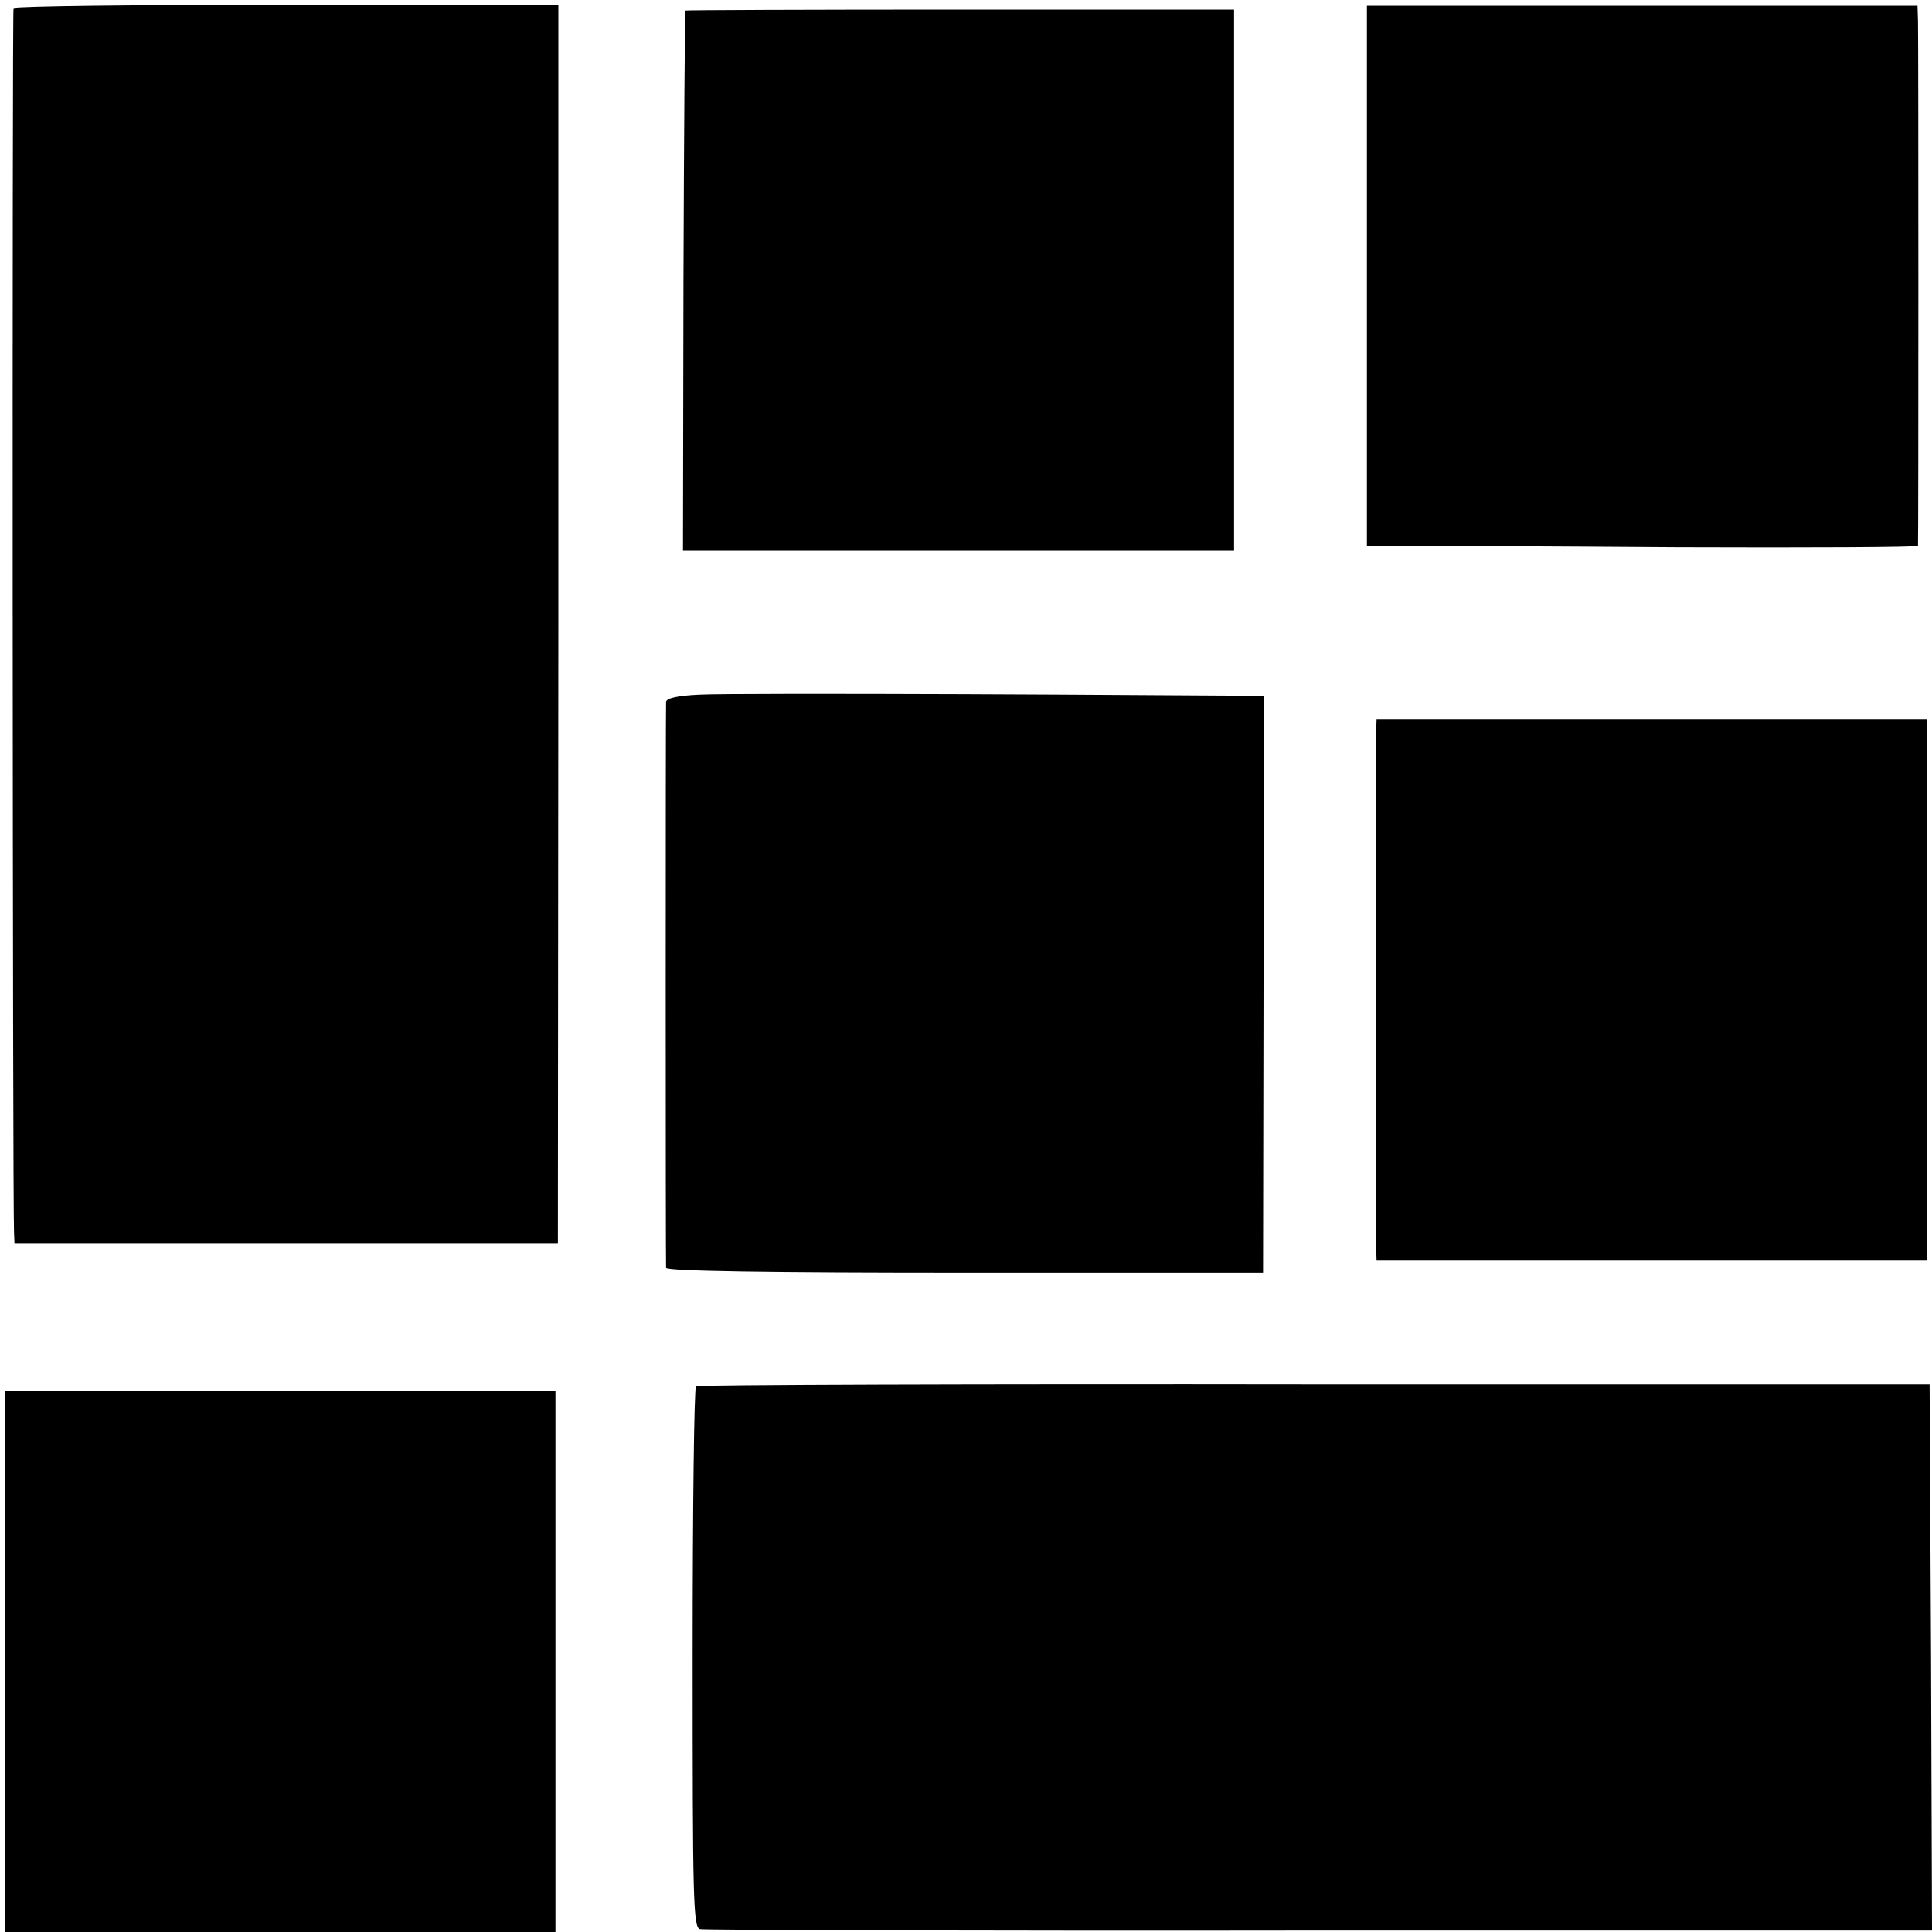
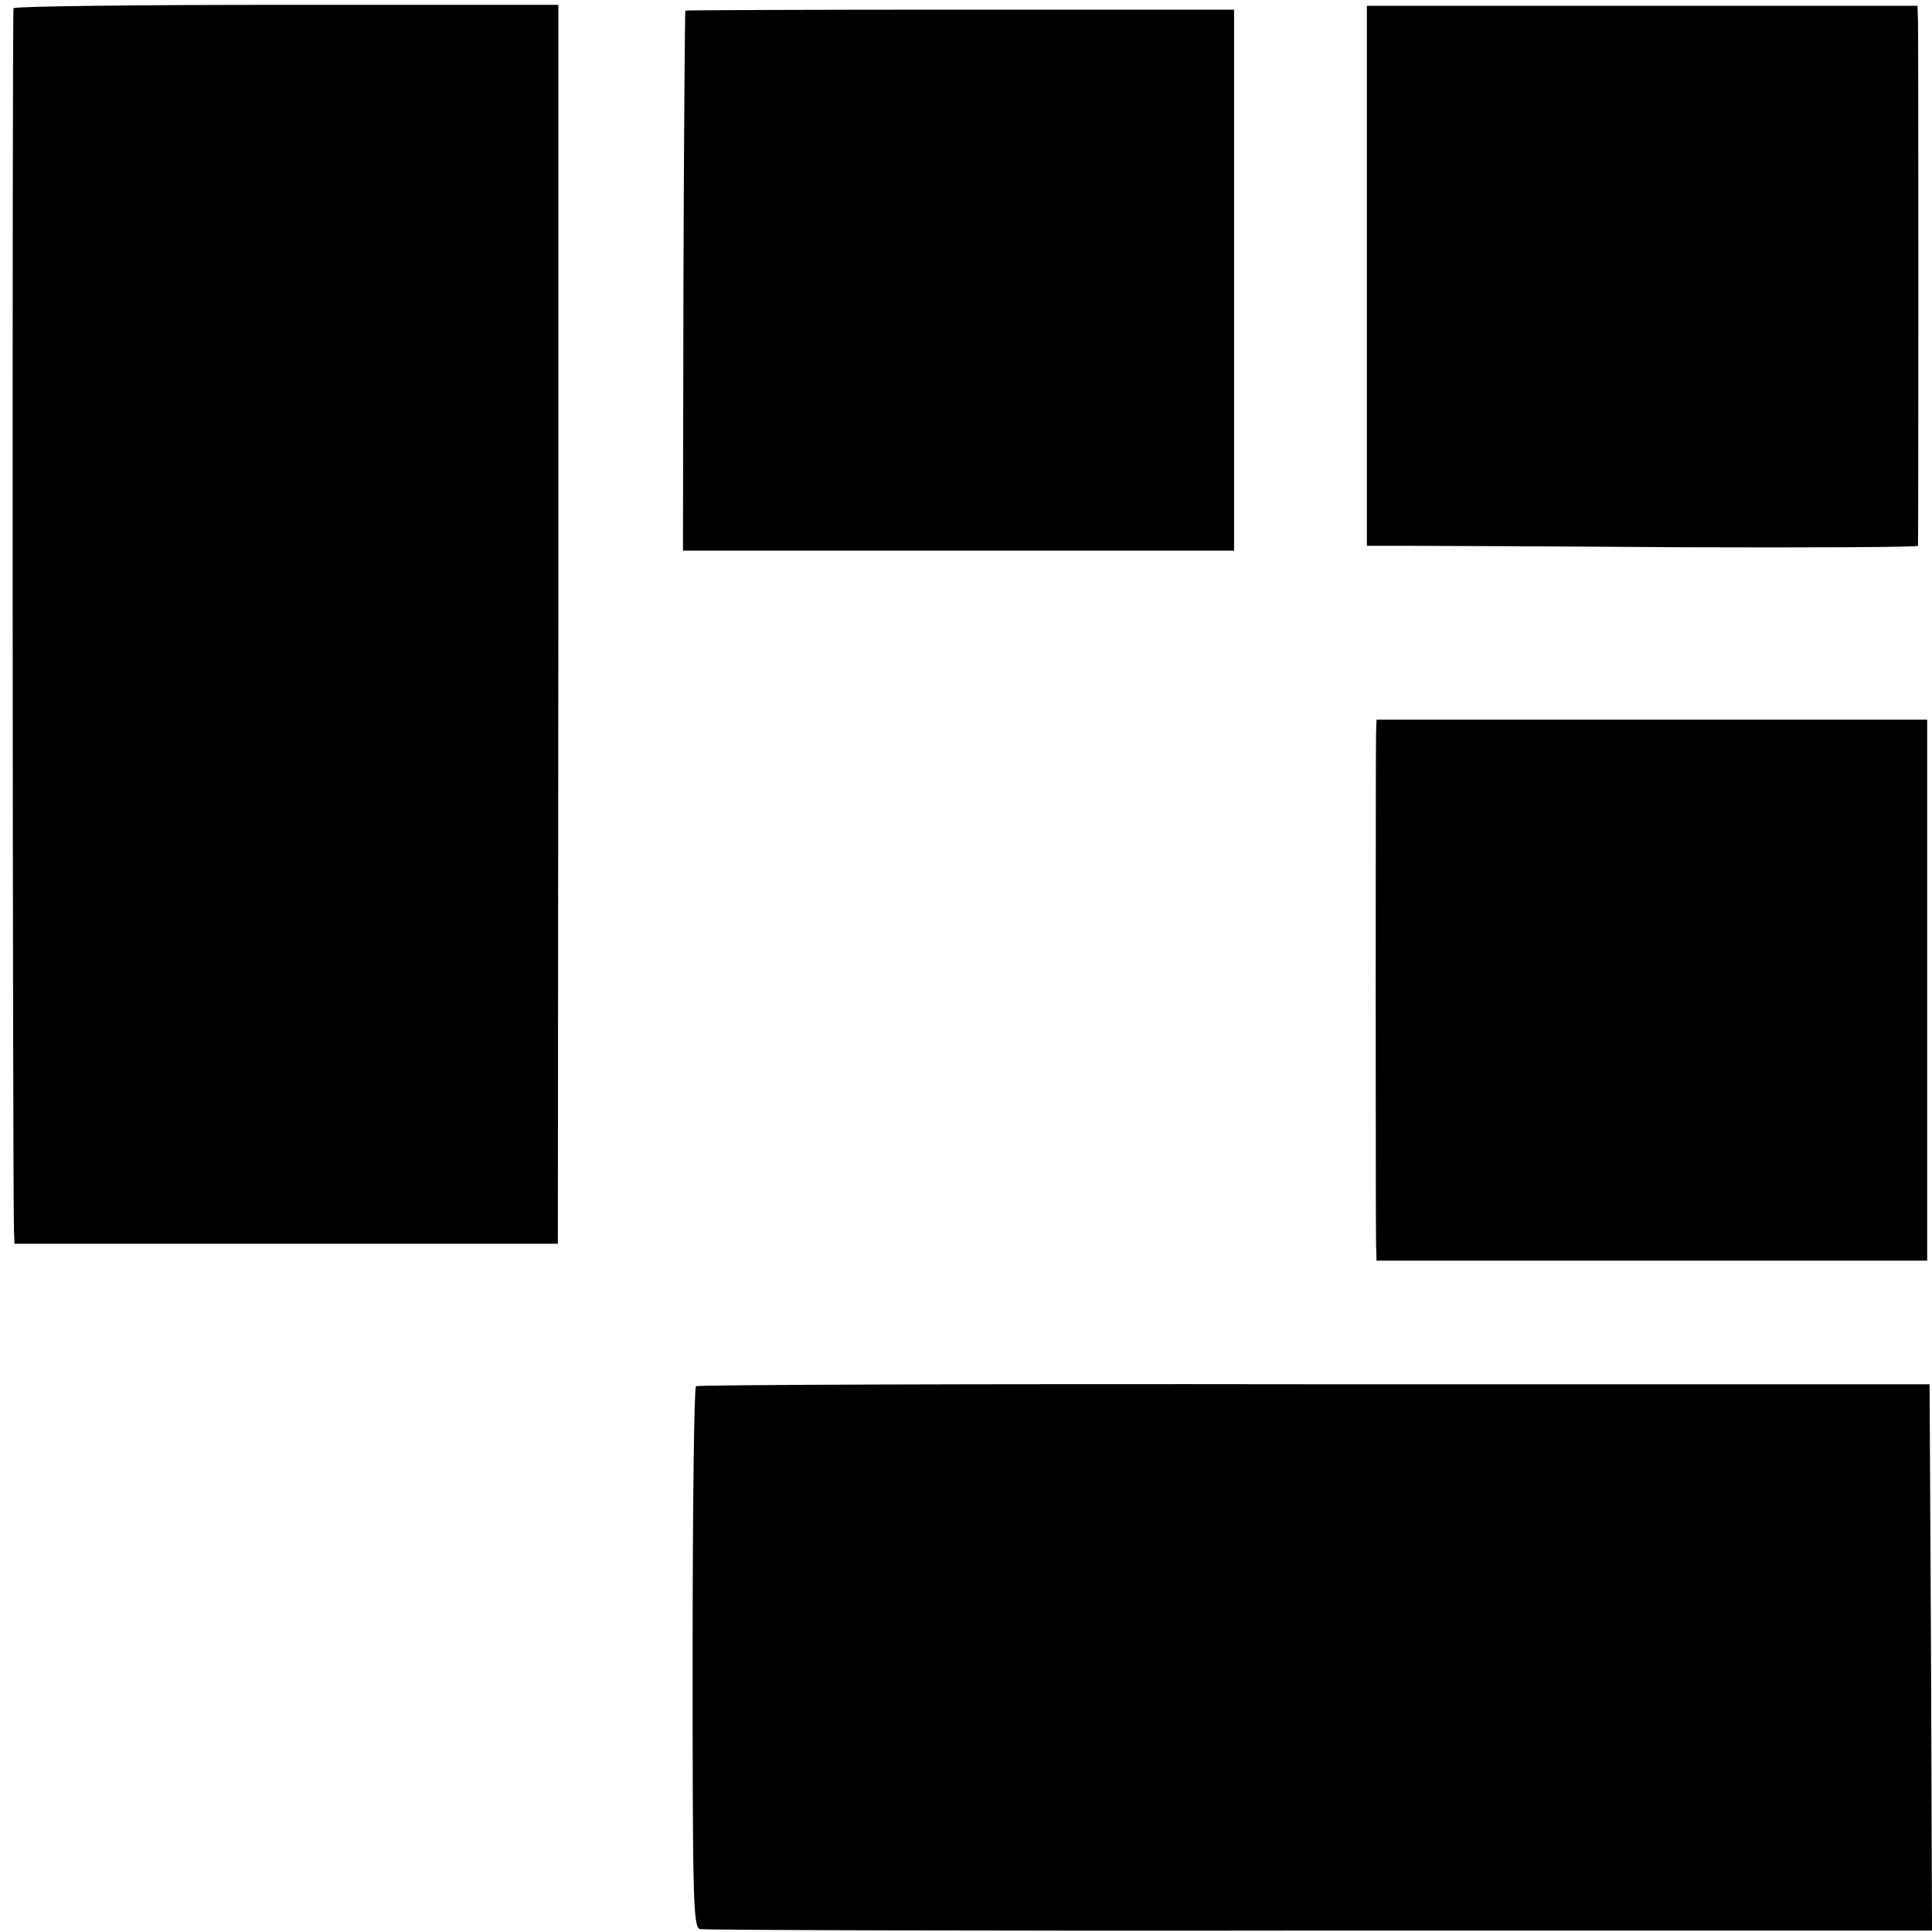
<svg xmlns="http://www.w3.org/2000/svg" version="1.0" width="400pt" height="400pt" viewBox="0 0 400 400" preserveAspectRatio="xMidYMid meet">
  <g transform="translate(0,400) scale(0.1,-0.1)" fill="#000000" stroke="none">
    <path d="M28 3983 c-3 -7 -2 -2461 1 -2533 l1 -25 563 0 562 0 1 1283 0 1282 -562 0 c-310 0 -564 -3 -566 -7z" />
    <path d="M2830 3429 l0 -559 73 0 c39 0 296 -1 570 -3 273 -1 497 0 498 3 1 7 1 1046 0 1086 l-1 32 -570 0 -570 0 0 -559z" />
    <path d="M1419 3978 c-1 -2 -3 -254 -4 -560 l-1 -558 570 0 571 0 0 560 0 560 -567 0 c-313 0 -569 -1 -569 -2z" />
-     <path d="M1448 2562 c-44 -2 -68 -7 -69 -15 -1 -15 -1 -1158 0 -1172 1 -7 214 -10 619 -10 l617 0 1 598 1 597 -71 0 c-39 0 -287 2 -551 3 -264 1 -510 1 -547 -1z" />
    <path d="M2849 2483 c-1 -37 -1 -1019 0 -1060 l1 -33 570 0 570 0 0 560 0 560 -570 0 -570 0 -1 -27z" />
    <path d="M1441 1130 c-4 -3 -7 -256 -7 -562 0 -497 1 -558 15 -562 9 -2 586 -4 1284 -3 l1267 0 -2 566 -3 565 -1273 0 c-701 1 -1277 -1 -1281 -4z" />
-     <path d="M10 560 l0 -560 570 0 570 0 0 560 0 560 -570 0 -570 0 0 -560z" />
  </g>
</svg>